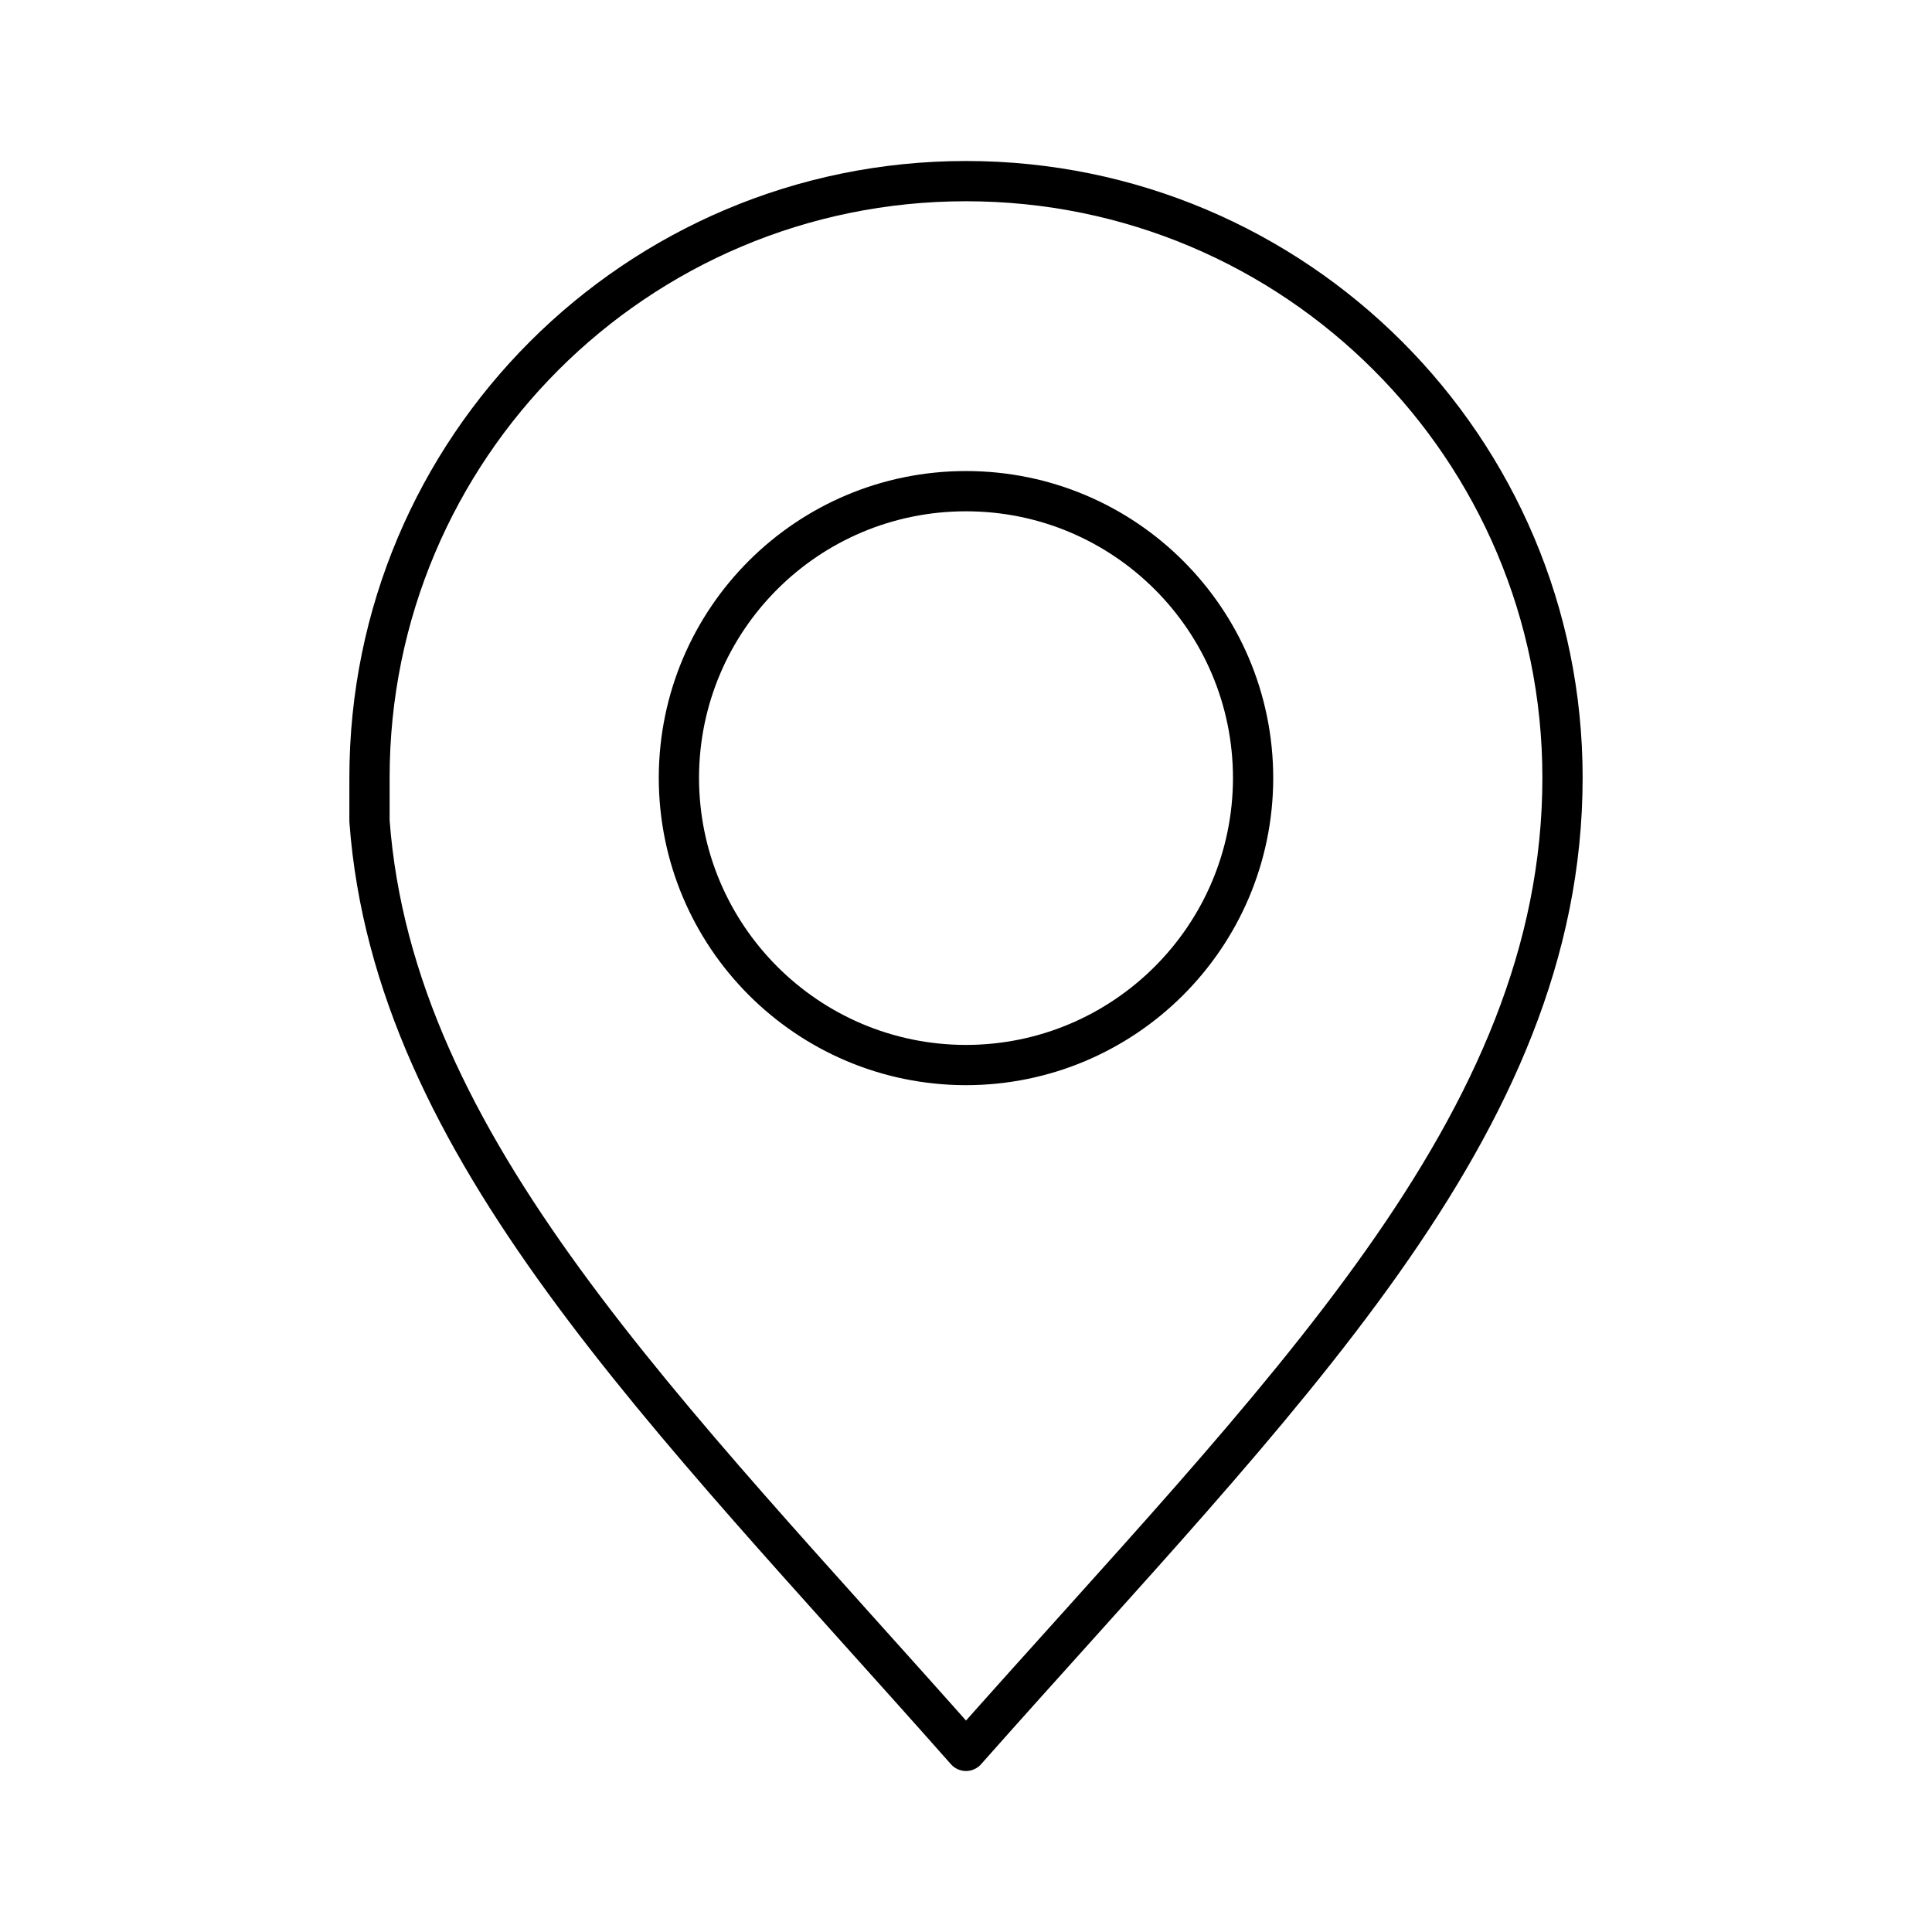
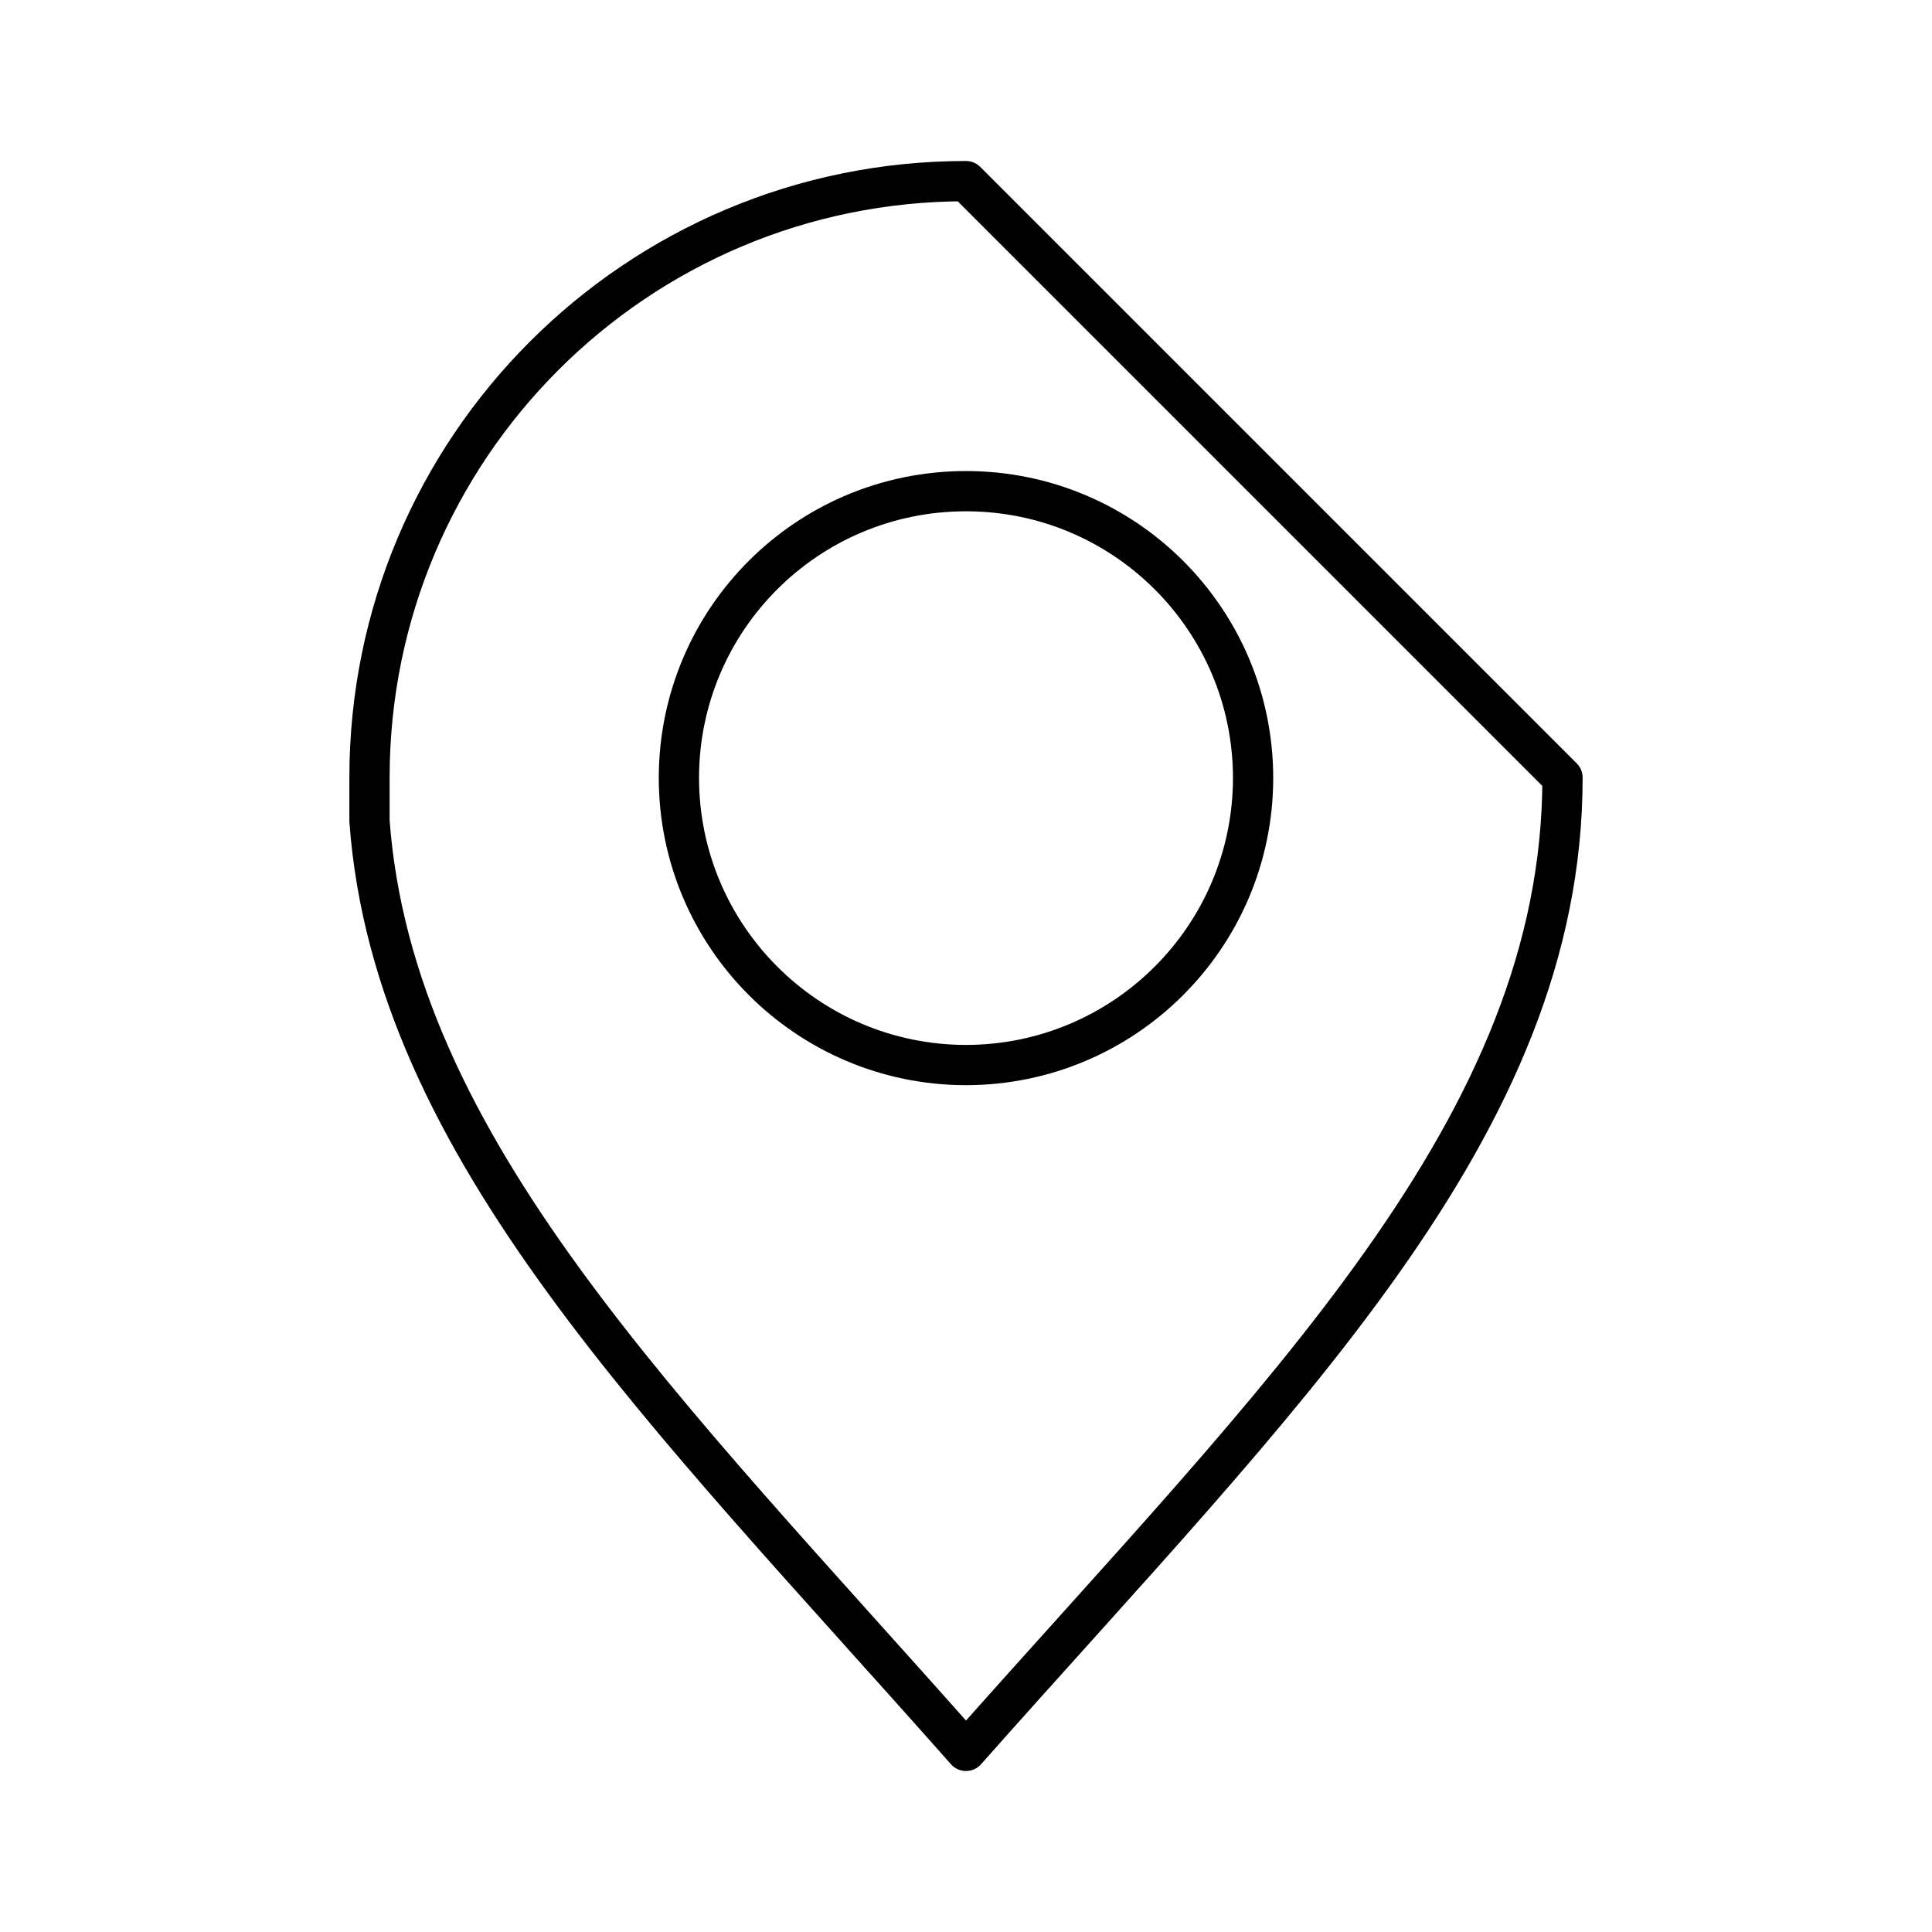
<svg xmlns="http://www.w3.org/2000/svg" width="24px" height="24px" viewBox="0 0 24 24" version="1.1">
  <g id="surface1">
-     <path style="fill:none;stroke-width:1;stroke-linecap:round;stroke-linejoin:round;stroke:rgb(0%,0%,0%);stroke-opacity:1;stroke-miterlimit:4;" d="M 24 4.5 C 15.812 4.5 9.18 11.133 9.18 19.32 C 9.18 19.656 9.18 20 9.18 20.32 L 9.18 20.398 C 9.781 28.523 16.523 35.047 24 43.5 C 31.812 34.68 38.82 28 38.82 19.32 C 38.82 11.133 32.188 4.5 24 4.5 Z M 24 12.203 C 27.938 12.203 31.133 15.391 31.133 19.336 C 31.125 23.273 27.93 26.461 23.992 26.461 C 20.055 26.453 16.867 23.258 16.867 19.32 C 16.875 15.383 20.062 12.203 24 12.203 Z M 24 12.203 " transform="matrix(0.5,0,0,0.5,0,0)" />
+     <path style="fill:none;stroke-width:1;stroke-linecap:round;stroke-linejoin:round;stroke:rgb(0%,0%,0%);stroke-opacity:1;stroke-miterlimit:4;" d="M 24 4.5 C 15.812 4.5 9.18 11.133 9.18 19.32 C 9.18 19.656 9.18 20 9.18 20.32 L 9.18 20.398 C 9.781 28.523 16.523 35.047 24 43.5 C 31.812 34.68 38.82 28 38.82 19.32 Z M 24 12.203 C 27.938 12.203 31.133 15.391 31.133 19.336 C 31.125 23.273 27.93 26.461 23.992 26.461 C 20.055 26.453 16.867 23.258 16.867 19.32 C 16.875 15.383 20.062 12.203 24 12.203 Z M 24 12.203 " transform="matrix(0.5,0,0,0.5,0,0)" />
  </g>
</svg>